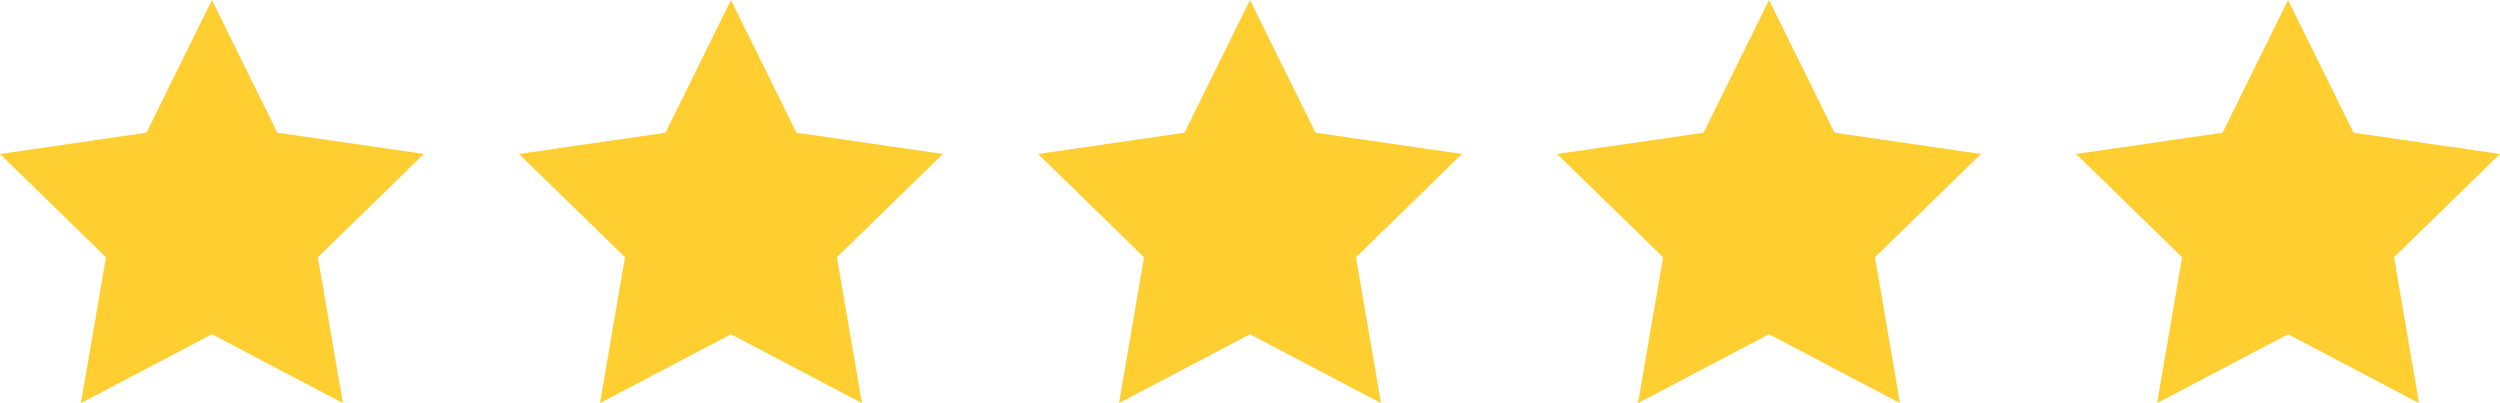
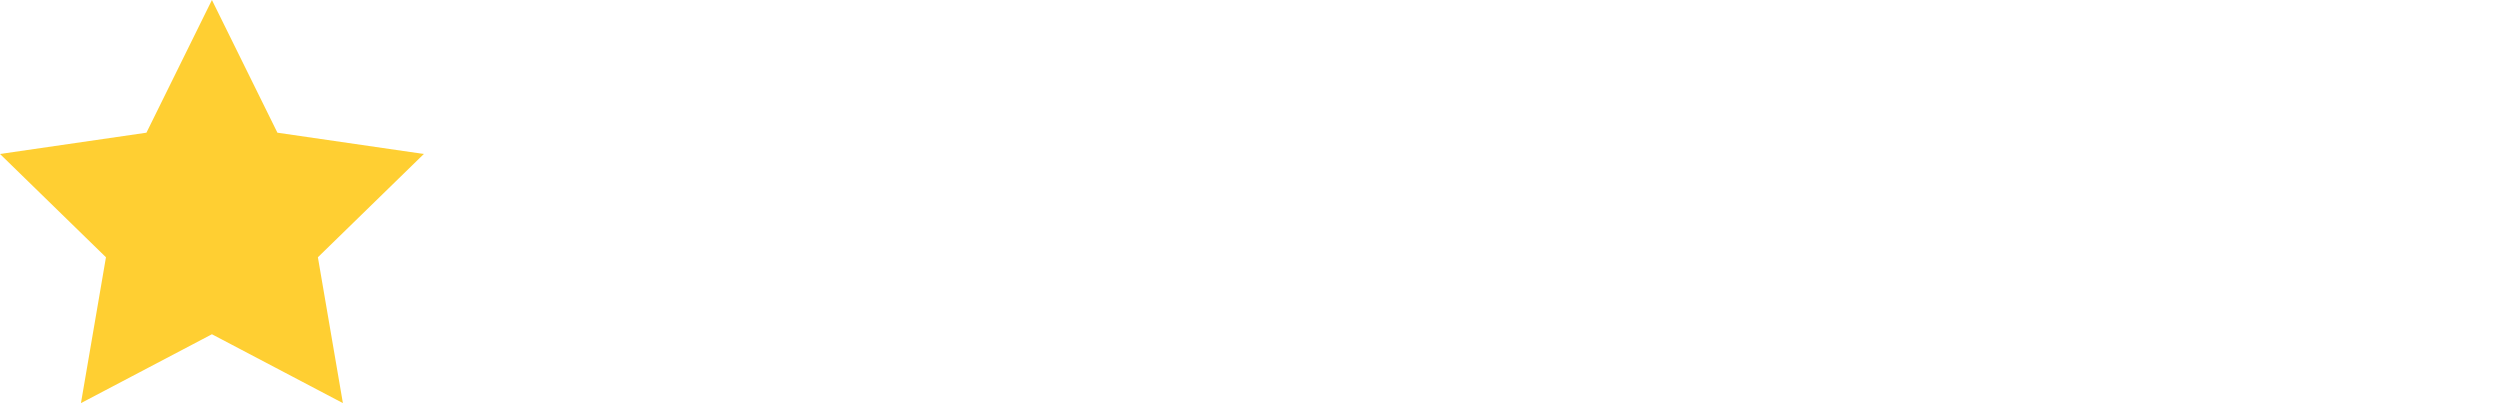
<svg xmlns="http://www.w3.org/2000/svg" version="1.1" id="Five Stars" x="0px" y="0px" width="302.612px" height="48.794px" viewBox="0 0 302.612 48.794" xml:space="preserve">
  <g>
    <polygon fill="#FFCF32" points="25.652,0 33.579,16.062 51.305,18.638 38.479,31.14 41.506,48.794 25.652,40.459 9.798,48.794    12.826,31.14 0,18.638 17.725,16.062  " />
-     <polygon fill="#FFCF32" points="88.479,0 96.406,16.062 114.131,18.638 101.305,31.14 104.333,48.794 88.479,40.459 72.625,48.794    75.652,31.14 62.826,18.638 80.552,16.062  " />
-     <polygon fill="#FFCF32" points="151.305,0 159.233,16.062 176.958,18.638 164.131,31.14 167.161,48.794 151.305,40.459    135.451,48.794 138.479,31.14 125.653,18.638 143.378,16.062  " />
-     <polygon fill="#FFCF32" points="214.131,0 222.059,16.062 239.784,18.638 226.958,31.14 229.985,48.794 214.131,40.459    198.276,48.794 201.305,31.14 188.479,18.638 206.204,16.062  " />
-     <polygon fill="#FFCF32" points="276.958,0 284.885,16.062 302.612,18.638 289.784,31.14 292.811,48.794 276.958,40.459    261.104,48.794 264.131,31.14 251.305,18.638 269.03,16.062  " />
  </g>
</svg>